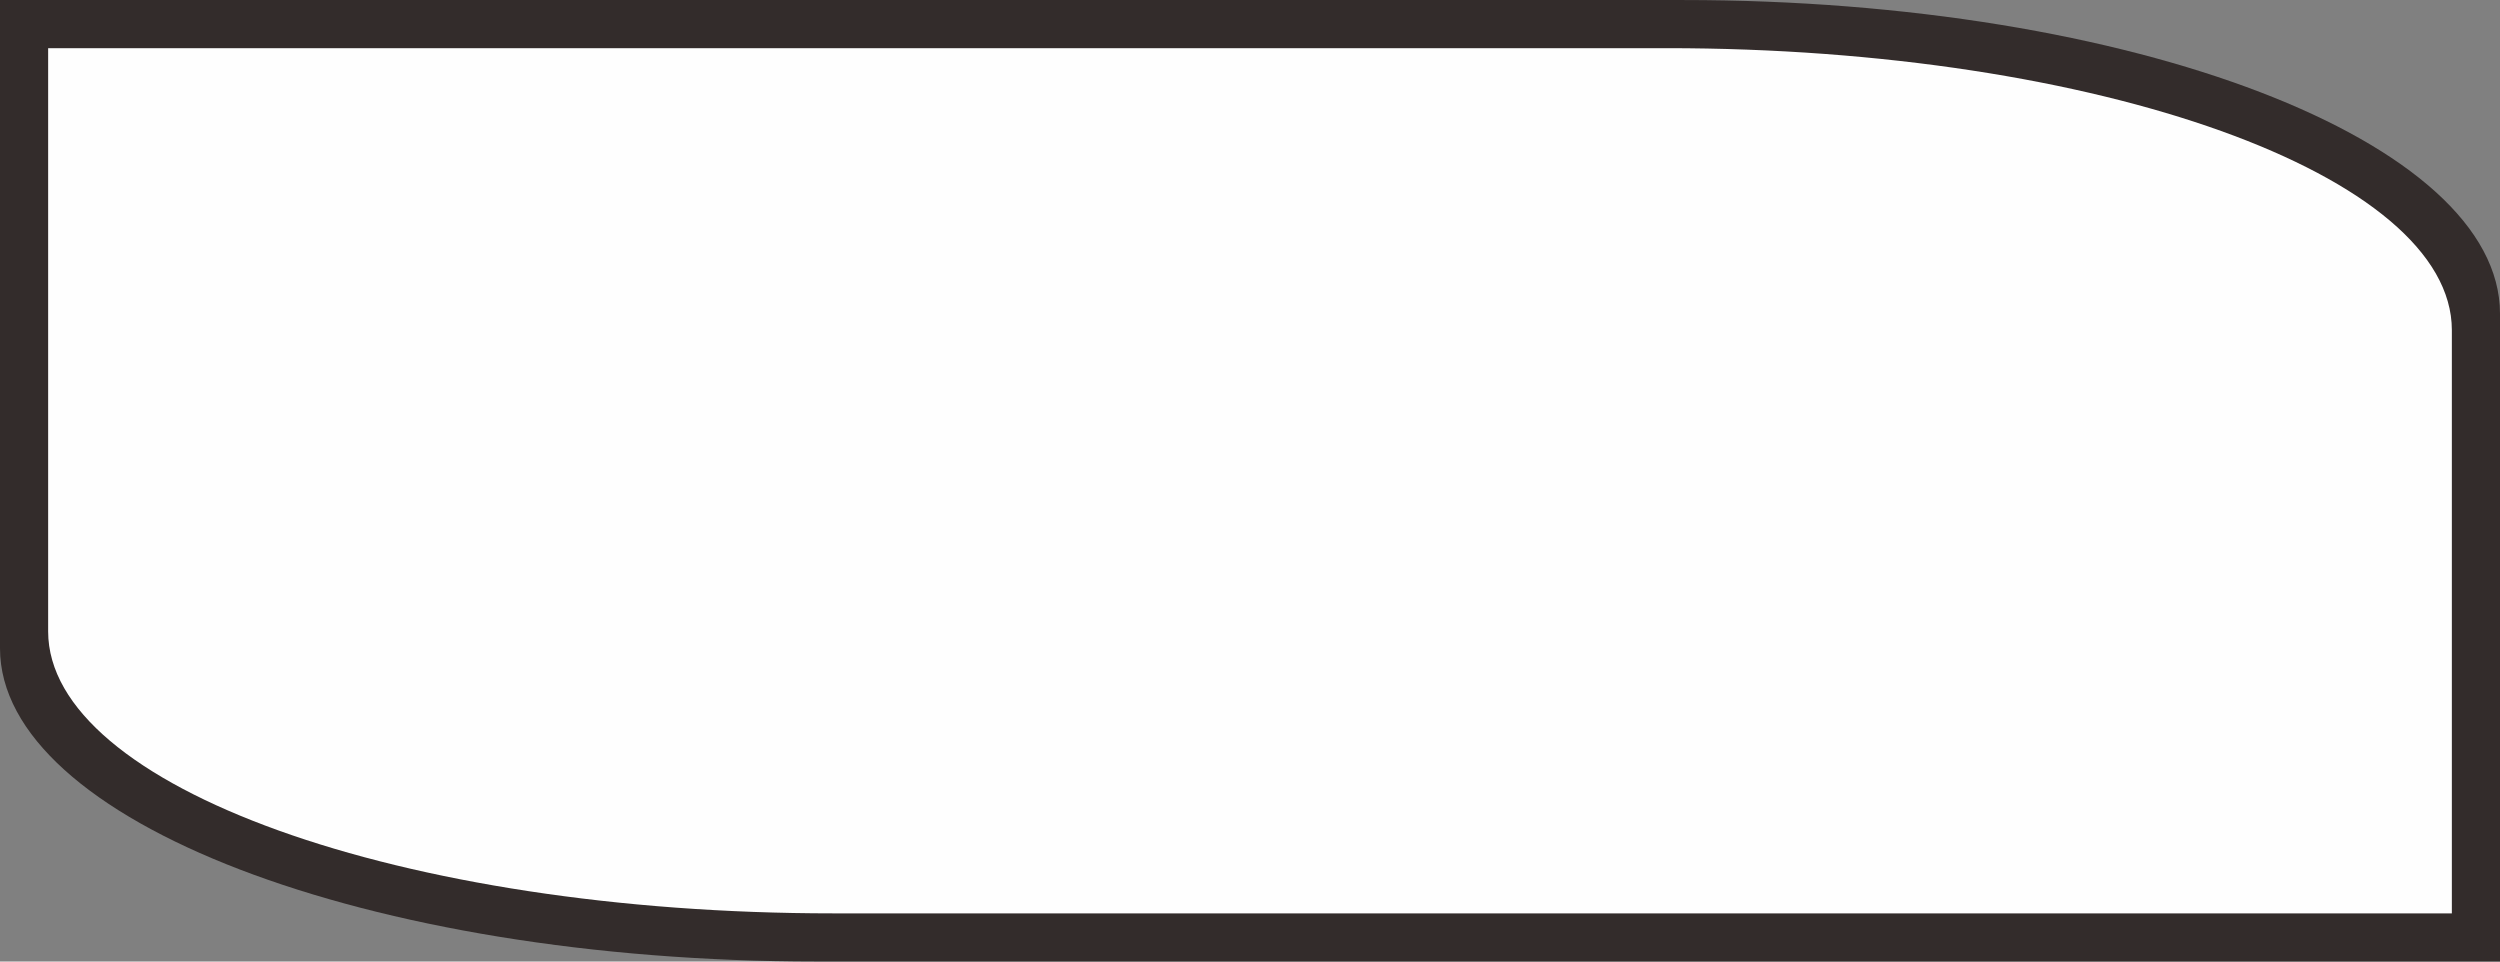
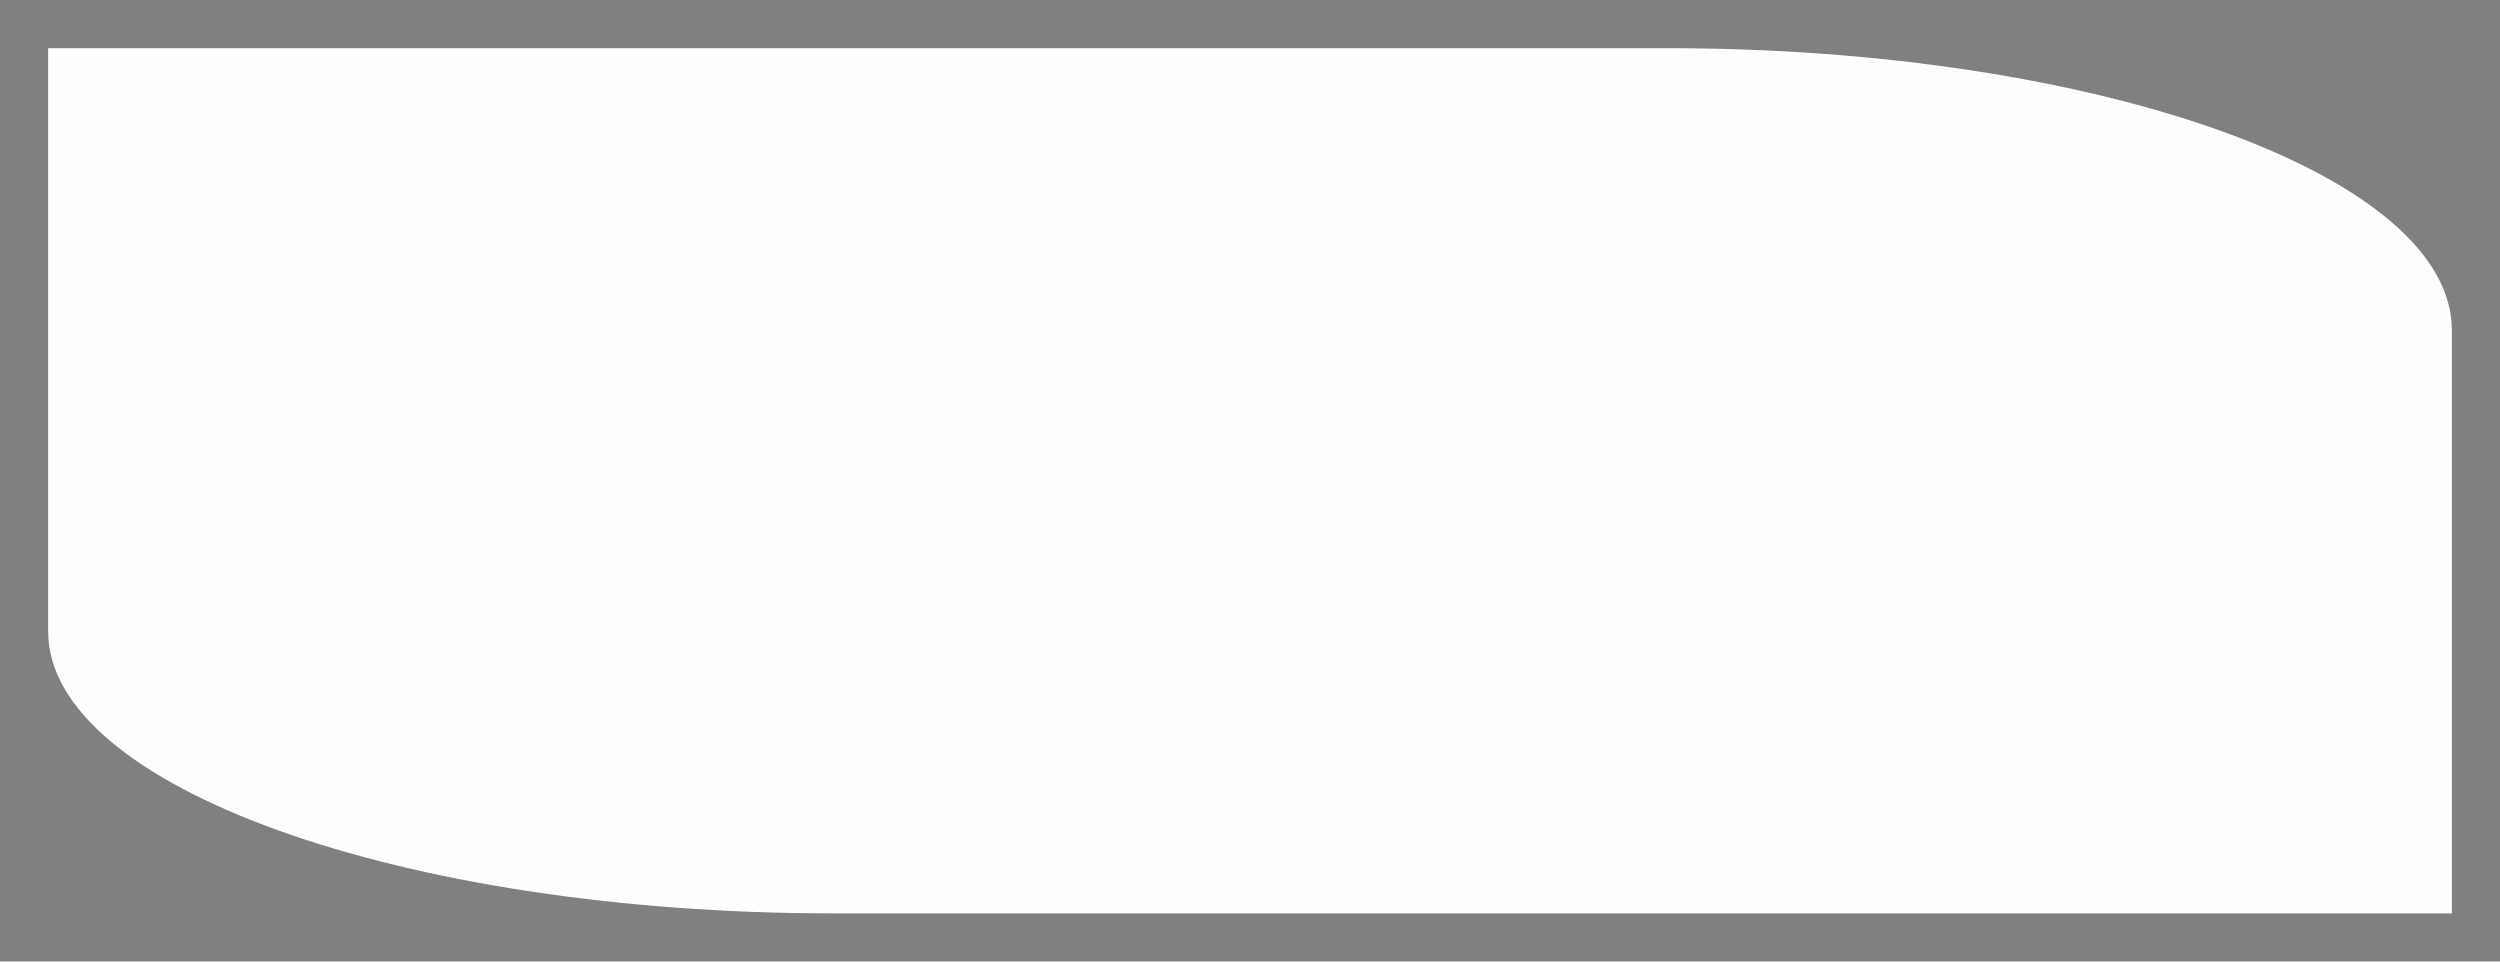
<svg xmlns="http://www.w3.org/2000/svg" xmlns:ns1="http://www.inkscape.org/namespaces/inkscape" xmlns:ns2="http://sodipodi.sourceforge.net/DTD/sodipodi-0.dtd" xml:space="preserve" width="26mm" height="10mm" version="1.1" style="shape-rendering:geometricPrecision; text-rendering:geometricPrecision; image-rendering:optimizeQuality; fill-rule:evenodd; clip-rule:evenodd" viewBox="0 0 7270 2796" id="svg2" ns1:version="0.48.3.1 r9886" ns2:docname="380.svg">
  <rect x="0" y="0" width="7270" height="2796" fill="#808080" stroke="none" />
  <ns2:namedview pagecolor="#ffffff" bordercolor="#666666" borderopacity="1" objecttolerance="10" gridtolerance="10" guidetolerance="10" ns1:pageopacity="0" ns1:pageshadow="2" ns1:window-width="640" ns1:window-height="480" id="namedview14" showgrid="false" ns1:zoom="17.454359" ns1:cx="13.173682" ns1:cy="20.946076" ns1:window-x="0" ns1:window-y="0" ns1:window-maximized="0" ns1:current-layer="svg2" />
  <defs id="defs4">
    <style type="text/css" id="style6">
   
    .fil1 {fill:#FEFEFE}
    .fil0 {fill:#332C2B}
   
  </style>
  </defs>
  <g id="shape" ns1:label="#g2998">
-     <path class="fil0" d="M 4895,0 0,0 0,1885 c 0,501 1068,911 2374,911 l 4896,0 0,-1884 C 7270,410 6201,0 4895,0 z" id="path10" ns1:connector-curvature="0" style="fill:#332c2b" />
-   </g>
+     </g>
  <g id="light" ns1:label="#g2995">
    <path class="fil1" d="m 4847,140 -4707,0 0,1696 c 0,451 1027,820 2283,820 l 4707,0 0,-1696 C 7130,509 6102,140 4847,140 z" id="path12" ns1:connector-curvature="0" style="fill:#fefefe" />
  </g>
</svg>